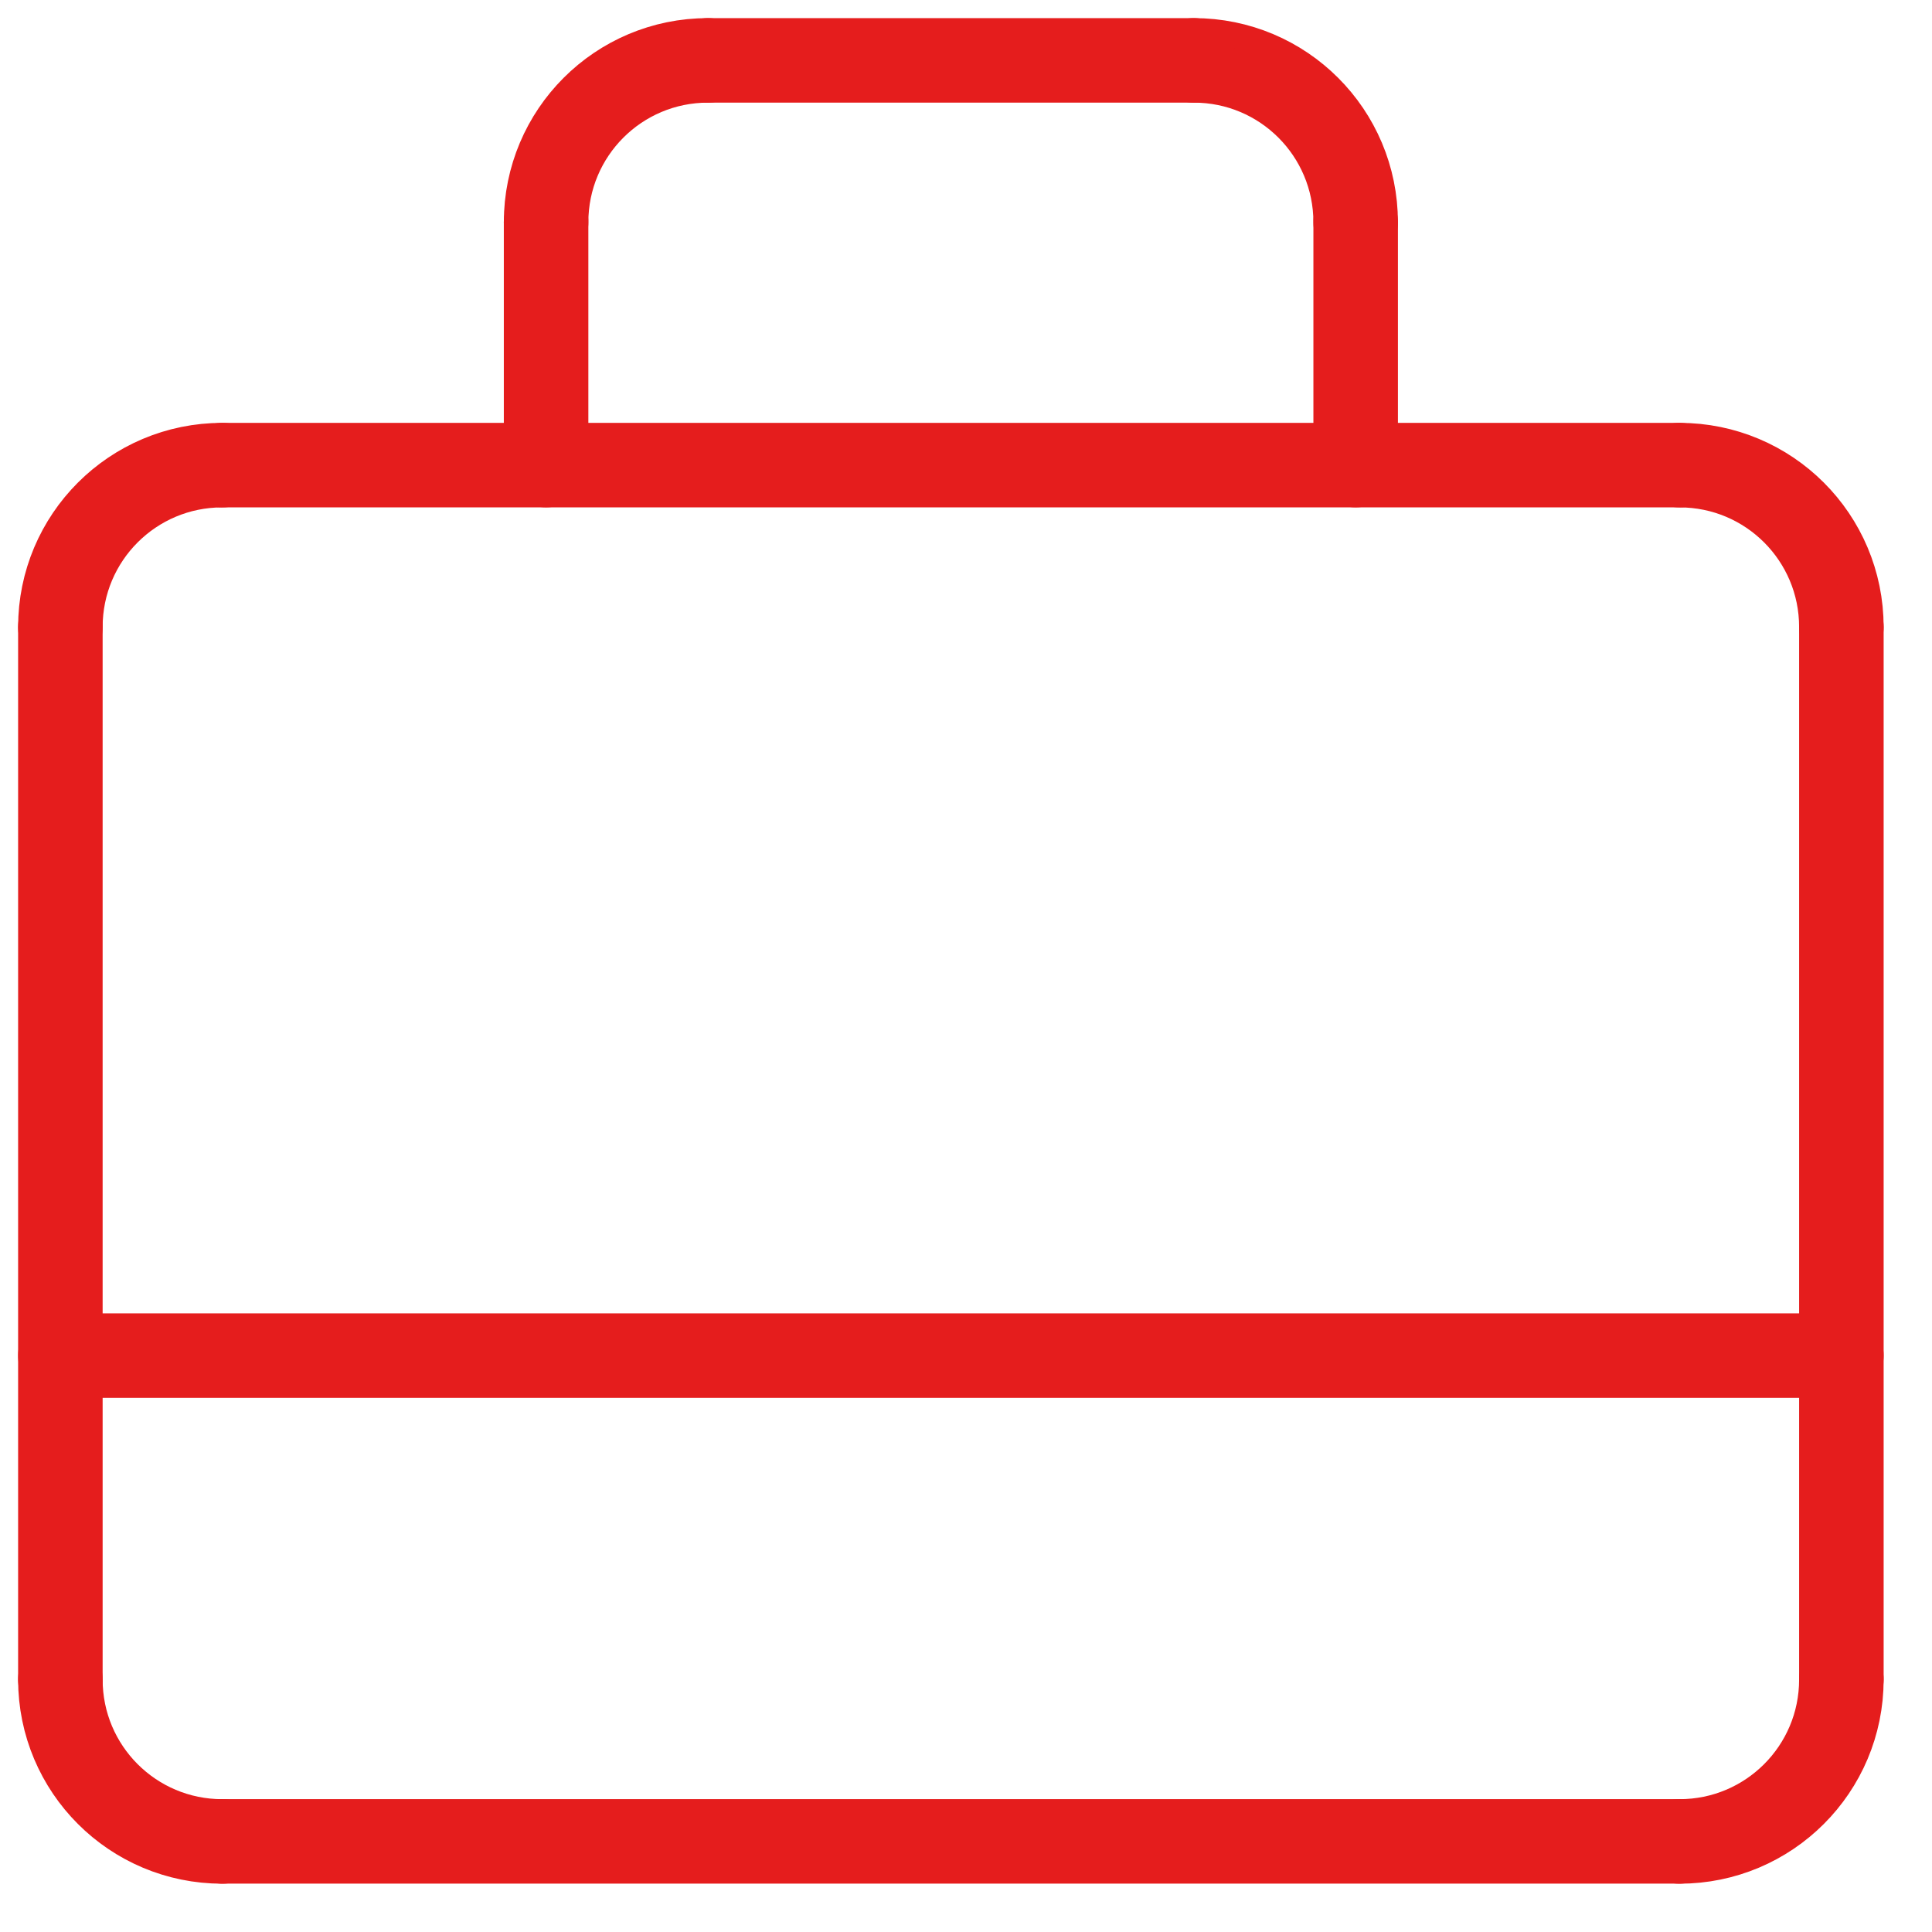
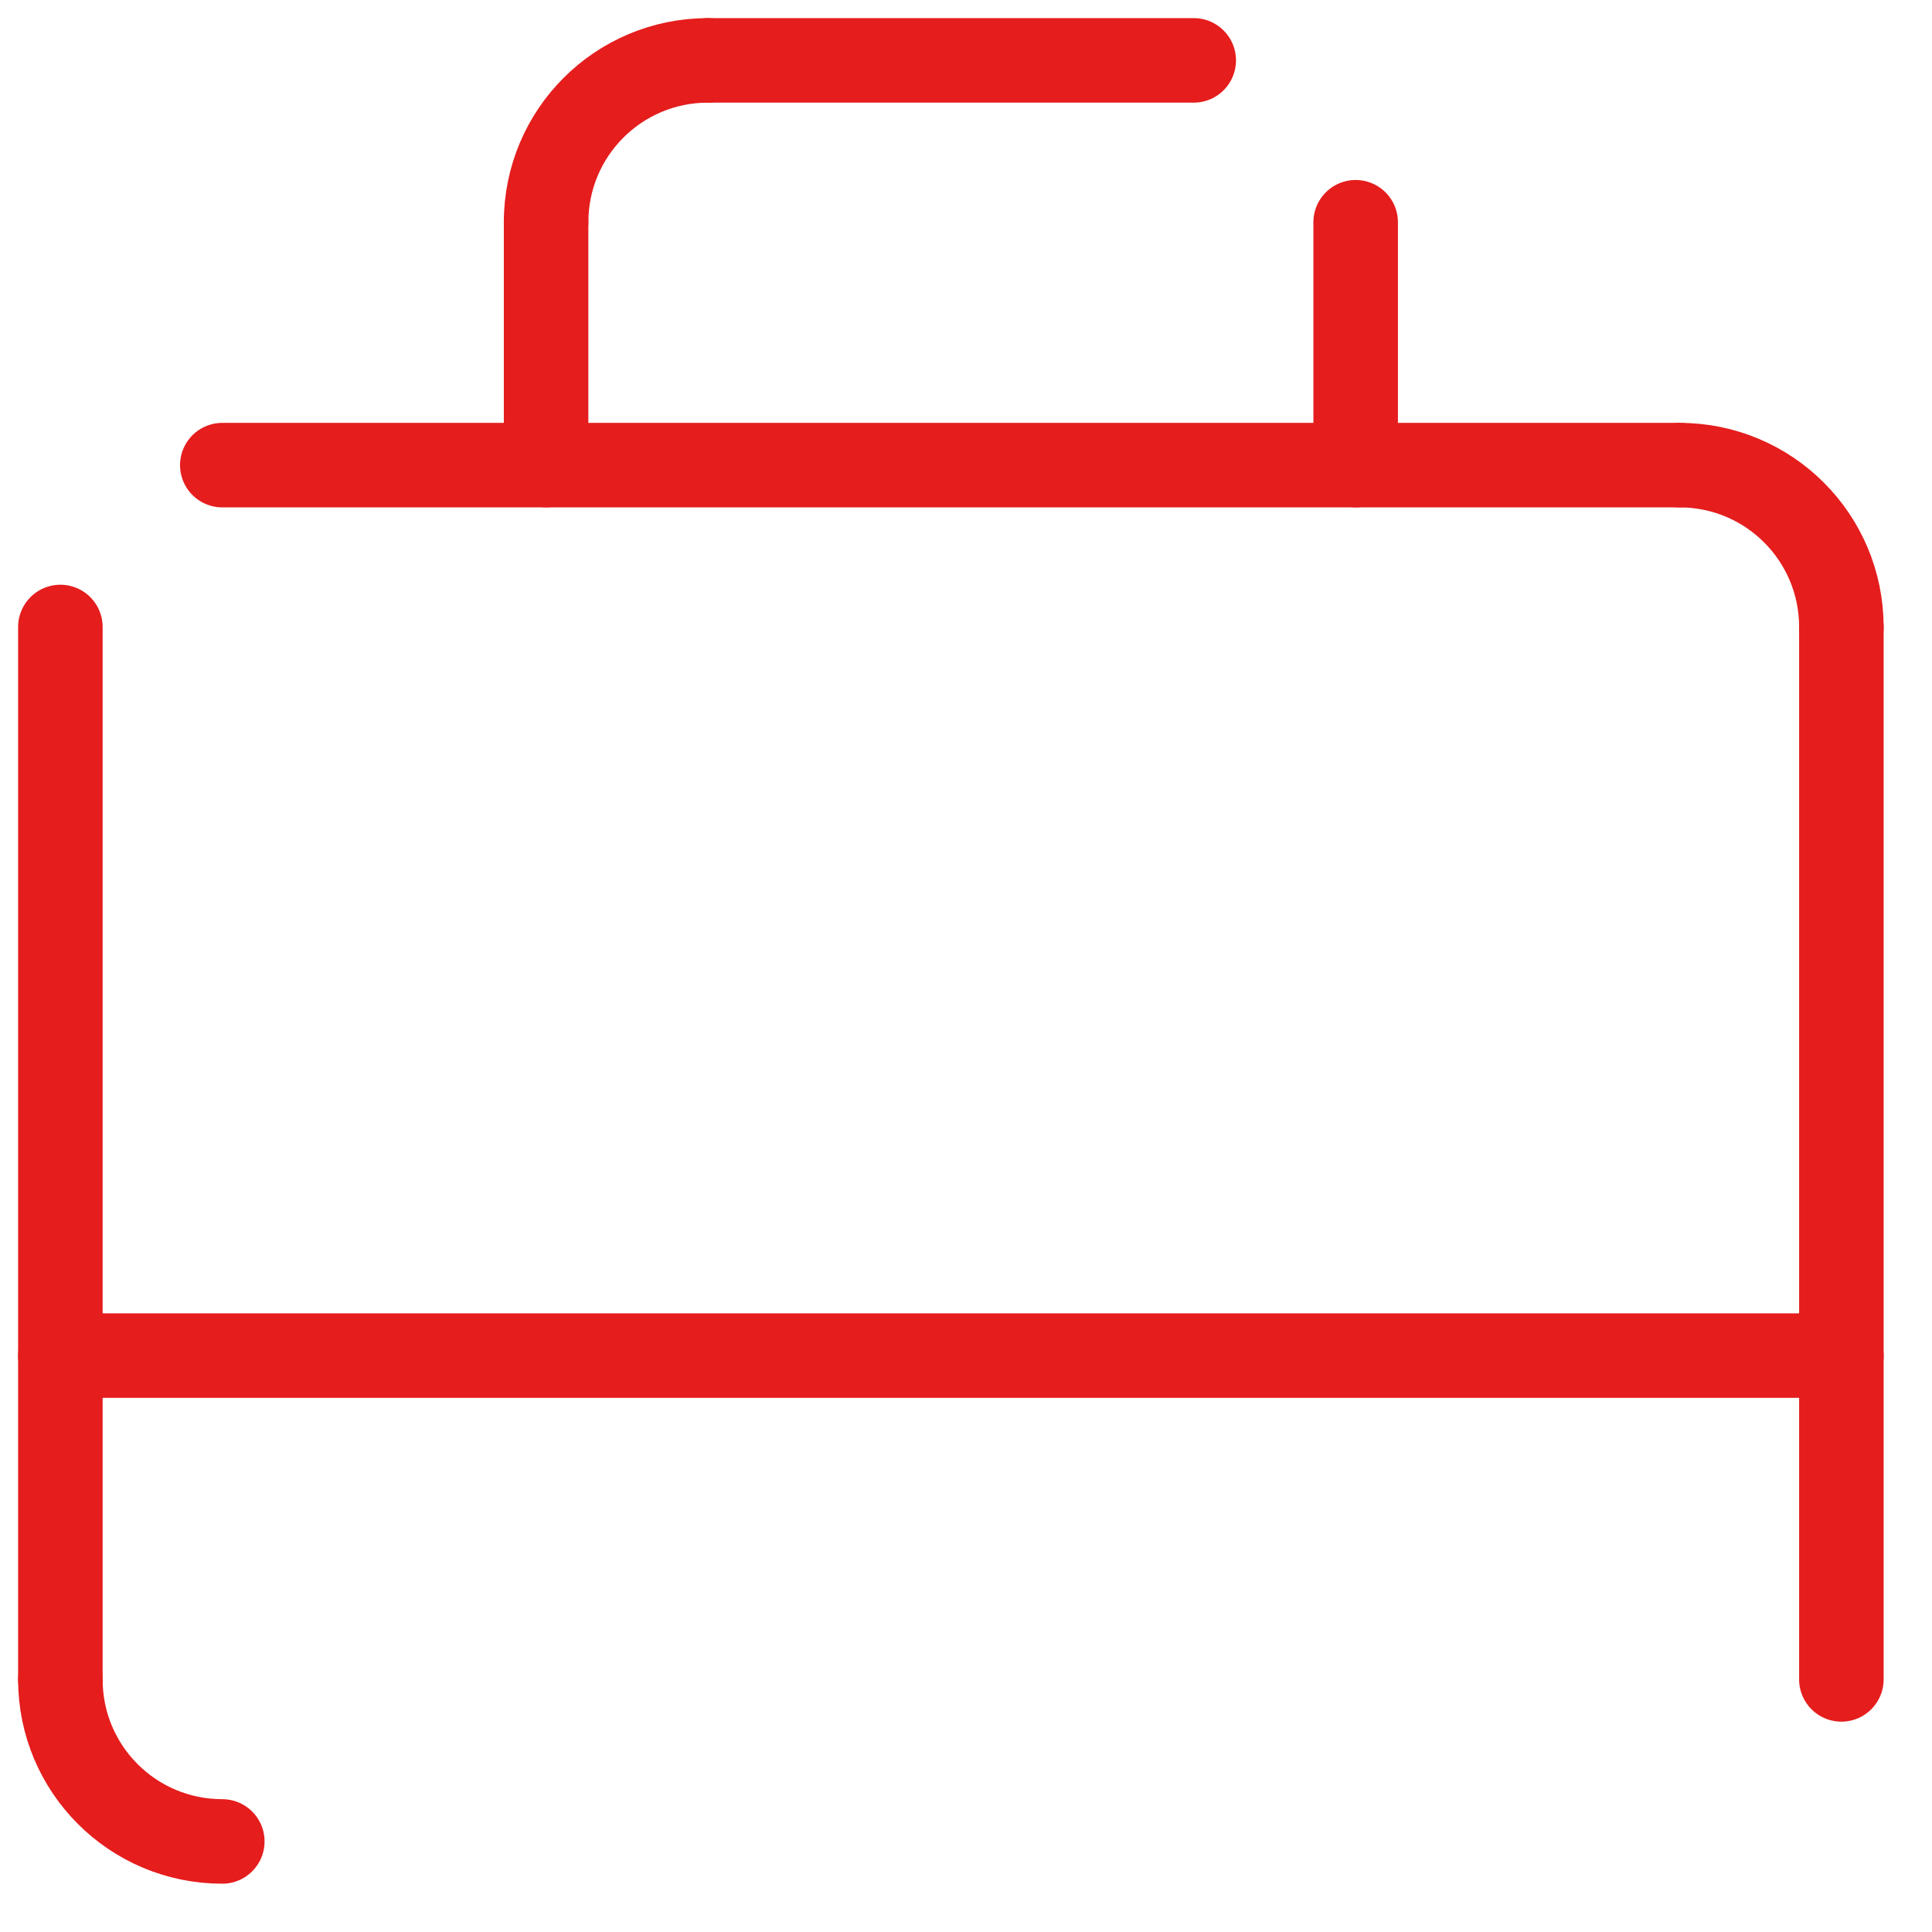
<svg xmlns="http://www.w3.org/2000/svg" width="32" height="32" viewBox="0 0 32 32" fill="none">
  <g clip-path="url(#clip0_36_392)">
    <path d="M1 22.453H30.499" stroke="#E51D1D" stroke-width="1.4" stroke-linecap="round" stroke-linejoin="round" />
-     <path d="M1 10.386C1 8.903 2.199 7.704 3.682 7.704" stroke="#E51D1D" stroke-width="1.4" stroke-linecap="round" stroke-linejoin="round" />
    <path d="M30.499 10.386C30.499 8.903 29.3 7.704 27.817 7.704" stroke="#E51D1D" stroke-width="1.4" stroke-linecap="round" stroke-linejoin="round" />
    <path d="M1 27.818C1 29.301 2.199 30.5 3.682 30.5" stroke="#E51D1D" stroke-width="1.4" stroke-linecap="round" stroke-linejoin="round" />
-     <path d="M30.499 27.818C30.499 29.301 29.3 30.5 27.817 30.5" stroke="#E51D1D" stroke-width="1.4" stroke-linecap="round" stroke-linejoin="round" />
    <path d="M1 10.385V27.816" stroke="#E51D1D" stroke-width="1.4" stroke-linecap="round" stroke-linejoin="round" />
    <path d="M30.499 10.385V27.816" stroke="#E51D1D" stroke-width="1.4" stroke-linecap="round" stroke-linejoin="round" />
-     <path d="M27.817 30.499H3.682" stroke="#E51D1D" stroke-width="1.4" stroke-linecap="round" stroke-linejoin="round" />
    <path d="M27.817 7.704H3.682" stroke="#E51D1D" stroke-width="1.4" stroke-linecap="round" stroke-linejoin="round" />
    <path d="M9.045 3.681V7.703" stroke="#E51D1D" stroke-width="1.4" stroke-linecap="round" stroke-linejoin="round" />
    <path d="M22.454 3.681V7.703" stroke="#E51D1D" stroke-width="1.4" stroke-linecap="round" stroke-linejoin="round" />
    <path d="M9.045 3.682C9.045 2.199 10.244 1 11.727 1" stroke="#E51D1D" stroke-width="1.4" stroke-linecap="round" stroke-linejoin="round" />
-     <path d="M22.454 3.682C22.454 2.199 21.256 1 19.773 1" stroke="#E51D1D" stroke-width="1.4" stroke-linecap="round" stroke-linejoin="round" />
    <path d="M11.727 1H19.772" stroke="#E51D1D" stroke-width="1.4" stroke-linecap="round" stroke-linejoin="round" />
  </g>
  <defs>
    <clipPath id="clip0_36_392">
      <rect width="32" height="32" fill="white" />
    </clipPath>
  </defs>
</svg>